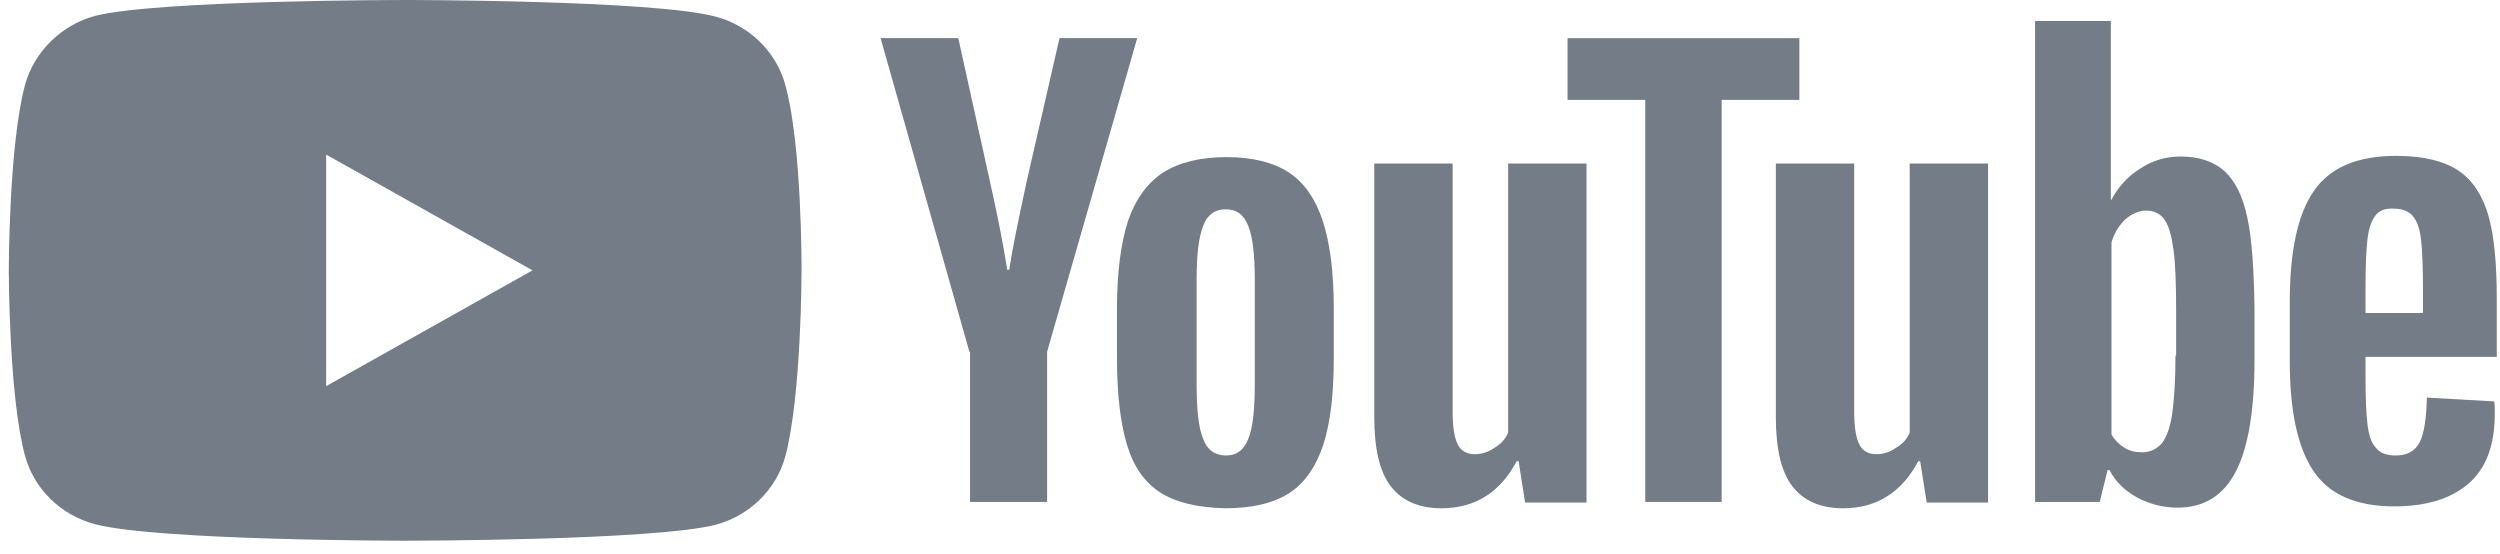
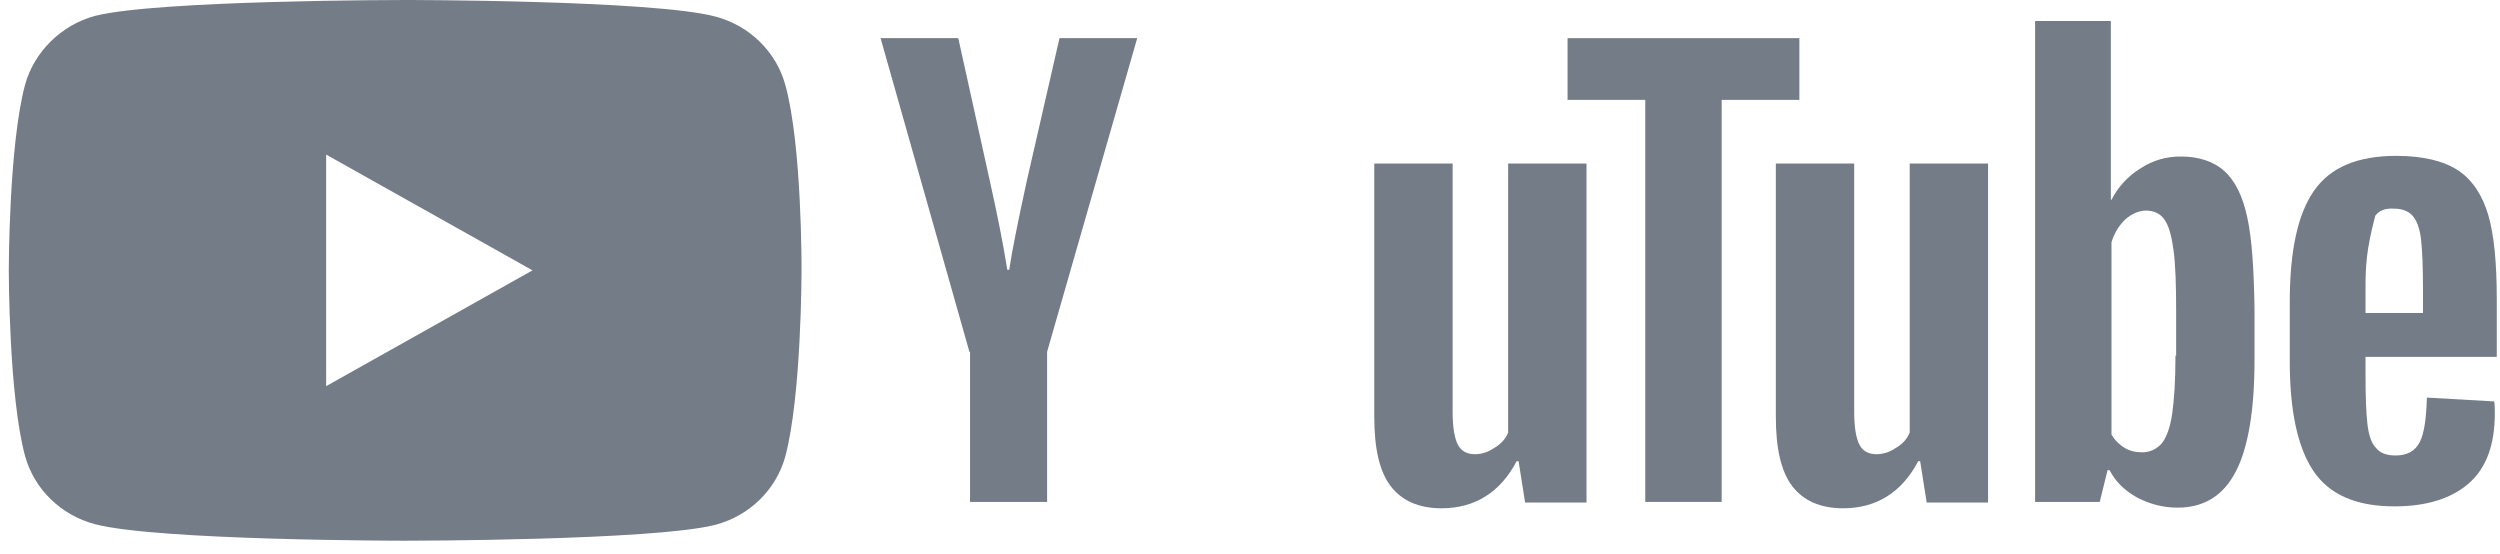
<svg xmlns="http://www.w3.org/2000/svg" width="140" height="31" viewBox="0 0 140 31" fill="none">
-   <path d="M64.964 27.573C64.087 27.003 63.465 26.112 63.099 24.865C62.734 23.654 62.551 22.015 62.551 20.021V17.278C62.551 15.247 62.77 13.608 63.172 12.361C63.611 11.115 64.269 10.224 65.147 9.654C66.061 9.084 67.232 8.799 68.694 8.799C70.121 8.799 71.291 9.084 72.168 9.654C73.046 10.224 73.668 11.15 74.07 12.361C74.472 13.573 74.692 15.211 74.692 17.278V20.021C74.692 22.051 74.509 23.654 74.106 24.901C73.704 26.112 73.082 27.038 72.205 27.608C71.327 28.178 70.121 28.463 68.621 28.463C67.085 28.428 65.842 28.143 64.964 27.573ZM69.901 24.581C70.157 23.975 70.267 22.942 70.267 21.552V15.639C70.267 14.285 70.157 13.288 69.901 12.646C69.645 12.005 69.243 11.72 68.621 11.72C68.036 11.72 67.597 12.041 67.378 12.646C67.122 13.288 67.012 14.285 67.012 15.639V21.552C67.012 22.942 67.122 23.975 67.378 24.581C67.597 25.186 68.036 25.507 68.658 25.507C69.243 25.507 69.645 25.222 69.901 24.581Z" fill="#747C87" />
-   <path d="M132.469 20.056V21.018C132.469 22.23 132.505 23.156 132.578 23.761C132.651 24.367 132.798 24.83 133.054 25.079C133.273 25.364 133.639 25.507 134.151 25.507C134.809 25.507 135.248 25.258 135.504 24.759C135.76 24.26 135.869 23.441 135.906 22.265L139.673 22.479C139.709 22.657 139.709 22.871 139.709 23.156C139.709 24.901 139.234 26.219 138.246 27.074C137.259 27.929 135.869 28.357 134.078 28.357C131.92 28.357 130.421 27.68 129.543 26.362C128.665 25.044 128.227 23.013 128.227 20.235V16.922C128.227 14.072 128.665 12.005 129.58 10.687C130.494 9.369 132.03 8.728 134.187 8.728C135.687 8.728 136.857 9.013 137.661 9.547C138.466 10.082 139.014 10.937 139.343 12.041C139.673 13.181 139.819 14.748 139.819 16.743V19.985H132.469V20.056ZM133.017 12.077C132.798 12.362 132.651 12.789 132.578 13.395C132.505 14 132.469 14.927 132.469 16.173V17.527H135.687V16.173C135.687 14.962 135.65 14.036 135.577 13.395C135.504 12.754 135.321 12.326 135.101 12.077C134.882 11.827 134.516 11.685 134.078 11.685C133.566 11.649 133.236 11.792 133.017 12.077Z" fill="#747C87" />
+   <path d="M132.469 20.056V21.018C132.469 22.23 132.505 23.156 132.578 23.761C132.651 24.367 132.798 24.83 133.054 25.079C133.273 25.364 133.639 25.507 134.151 25.507C134.809 25.507 135.248 25.258 135.504 24.759C135.76 24.26 135.869 23.441 135.906 22.265L139.673 22.479C139.709 22.657 139.709 22.871 139.709 23.156C139.709 24.901 139.234 26.219 138.246 27.074C137.259 27.929 135.869 28.357 134.078 28.357C131.92 28.357 130.421 27.68 129.543 26.362C128.665 25.044 128.227 23.013 128.227 20.235V16.922C128.227 14.072 128.665 12.005 129.58 10.687C130.494 9.369 132.03 8.728 134.187 8.728C135.687 8.728 136.857 9.013 137.661 9.547C138.466 10.082 139.014 10.937 139.343 12.041C139.673 13.181 139.819 14.748 139.819 16.743V19.985H132.469V20.056ZM133.017 12.077C132.505 14 132.469 14.927 132.469 16.173V17.527H135.687V16.173C135.687 14.962 135.65 14.036 135.577 13.395C135.504 12.754 135.321 12.326 135.101 12.077C134.882 11.827 134.516 11.685 134.078 11.685C133.566 11.649 133.236 11.792 133.017 12.077Z" fill="#747C87" />
  <path d="M54.286 19.7L49.312 2.137H53.664L55.419 10.082C55.858 12.041 56.187 13.715 56.407 15.104H56.517C56.663 14.107 56.992 12.468 57.504 10.117L59.332 2.137H63.684L58.638 19.7V28.107H54.322V19.7H54.286Z" fill="#747C87" />
  <path d="M88.844 9.156V28.143H85.406L85.041 25.828H84.931C84.017 27.573 82.591 28.464 80.725 28.464C79.446 28.464 78.495 28.036 77.873 27.217C77.251 26.398 76.959 25.115 76.959 23.334V9.156H81.347V23.084C81.347 23.939 81.457 24.545 81.64 24.901C81.823 25.258 82.152 25.436 82.591 25.436C82.956 25.436 83.322 25.329 83.688 25.079C84.053 24.866 84.309 24.581 84.456 24.224V9.156H88.844Z" fill="#747C87" />
  <path d="M111.332 9.156V28.143H107.895L107.529 25.828H107.419C106.505 27.573 105.079 28.464 103.214 28.464C101.934 28.464 100.983 28.036 100.361 27.217C99.74 26.398 99.447 25.115 99.447 23.334V9.156H103.835V23.084C103.835 23.939 103.945 24.545 104.128 24.901C104.311 25.258 104.64 25.436 105.079 25.436C105.445 25.436 105.81 25.329 106.176 25.079C106.542 24.866 106.798 24.581 106.944 24.224V9.156H111.332Z" fill="#747C87" />
  <path d="M100.765 5.593H96.413V28.107H92.135V5.593H87.783V2.137H100.765V5.593V5.593Z" fill="#747C87" />
  <path d="M125.85 12.184C125.594 10.972 125.155 10.117 124.57 9.583C123.985 9.049 123.144 8.764 122.12 8.764C121.315 8.764 120.547 8.977 119.852 9.441C119.158 9.868 118.609 10.474 118.243 11.186H118.207V1.176H113.965V28.107H117.585L118.024 26.326H118.134C118.463 26.968 118.975 27.466 119.67 27.858C120.364 28.214 121.096 28.428 121.937 28.428C123.436 28.428 124.497 27.751 125.191 26.433C125.886 25.115 126.252 23.013 126.252 20.199V17.206C126.215 15.034 126.106 13.359 125.85 12.184ZM121.827 19.914C121.827 21.303 121.754 22.372 121.644 23.156C121.535 23.939 121.315 24.509 121.059 24.83C120.767 25.151 120.401 25.329 119.962 25.329C119.596 25.329 119.267 25.258 118.975 25.079C118.682 24.901 118.426 24.652 118.243 24.331V13.573C118.39 13.074 118.646 12.647 119.011 12.29C119.377 11.97 119.779 11.792 120.181 11.792C120.62 11.792 120.986 11.97 121.205 12.29C121.461 12.647 121.608 13.217 121.717 14C121.827 14.82 121.864 15.96 121.864 17.42V19.914H121.827Z" fill="#747C87" />
  <path fill-rule="evenodd" clip-rule="evenodd" d="M40.059 0.926C41.961 1.425 43.46 2.886 43.972 4.738C44.923 8.122 44.886 15.176 44.886 15.176C44.886 15.176 44.886 22.194 43.972 25.578C43.46 27.43 41.961 28.891 40.059 29.39C36.585 30.28 22.689 30.28 22.689 30.28C22.689 30.28 8.83 30.28 5.319 29.354C3.418 28.855 1.918 27.395 1.406 25.542C0.492 22.194 0.492 15.14 0.492 15.14C0.492 15.14 0.492 8.122 1.406 4.738C1.918 2.886 3.454 1.389 5.319 0.891C8.793 0 22.689 0 22.689 0C22.689 0 36.585 0 40.059 0.926ZM29.82 15.14L18.264 21.624V8.656L29.82 15.14Z" fill="#747C87" />
</svg>